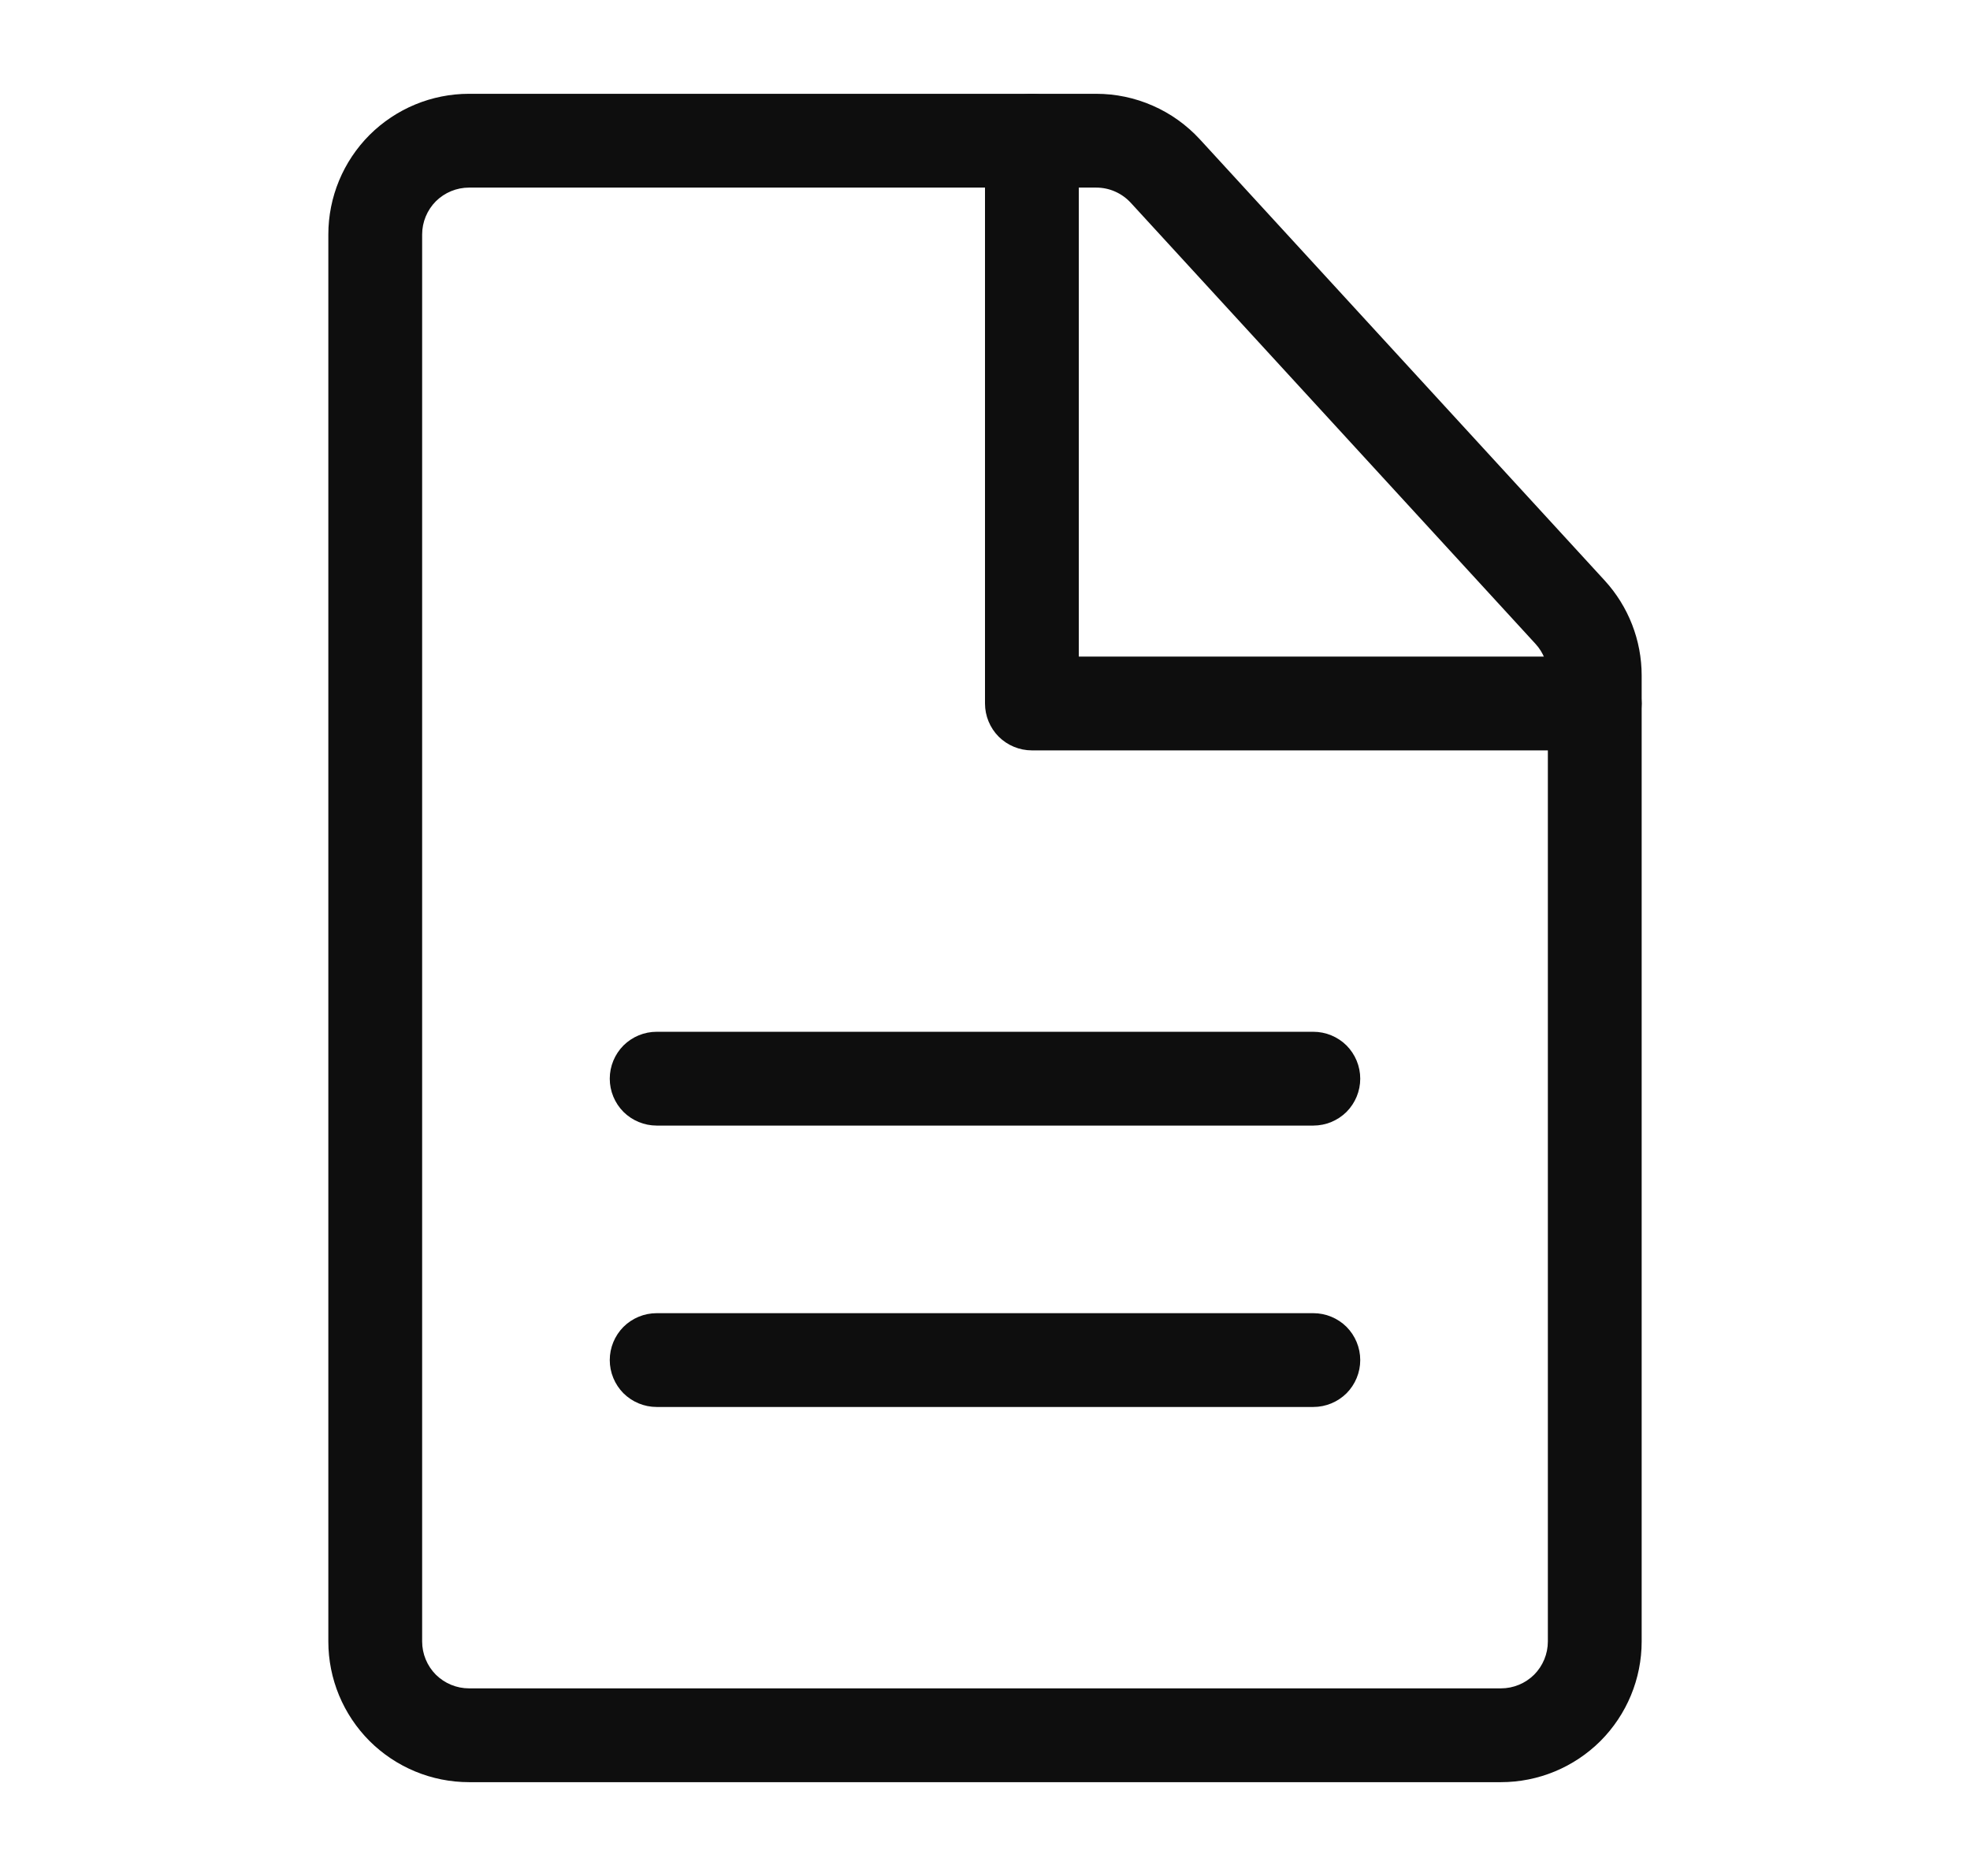
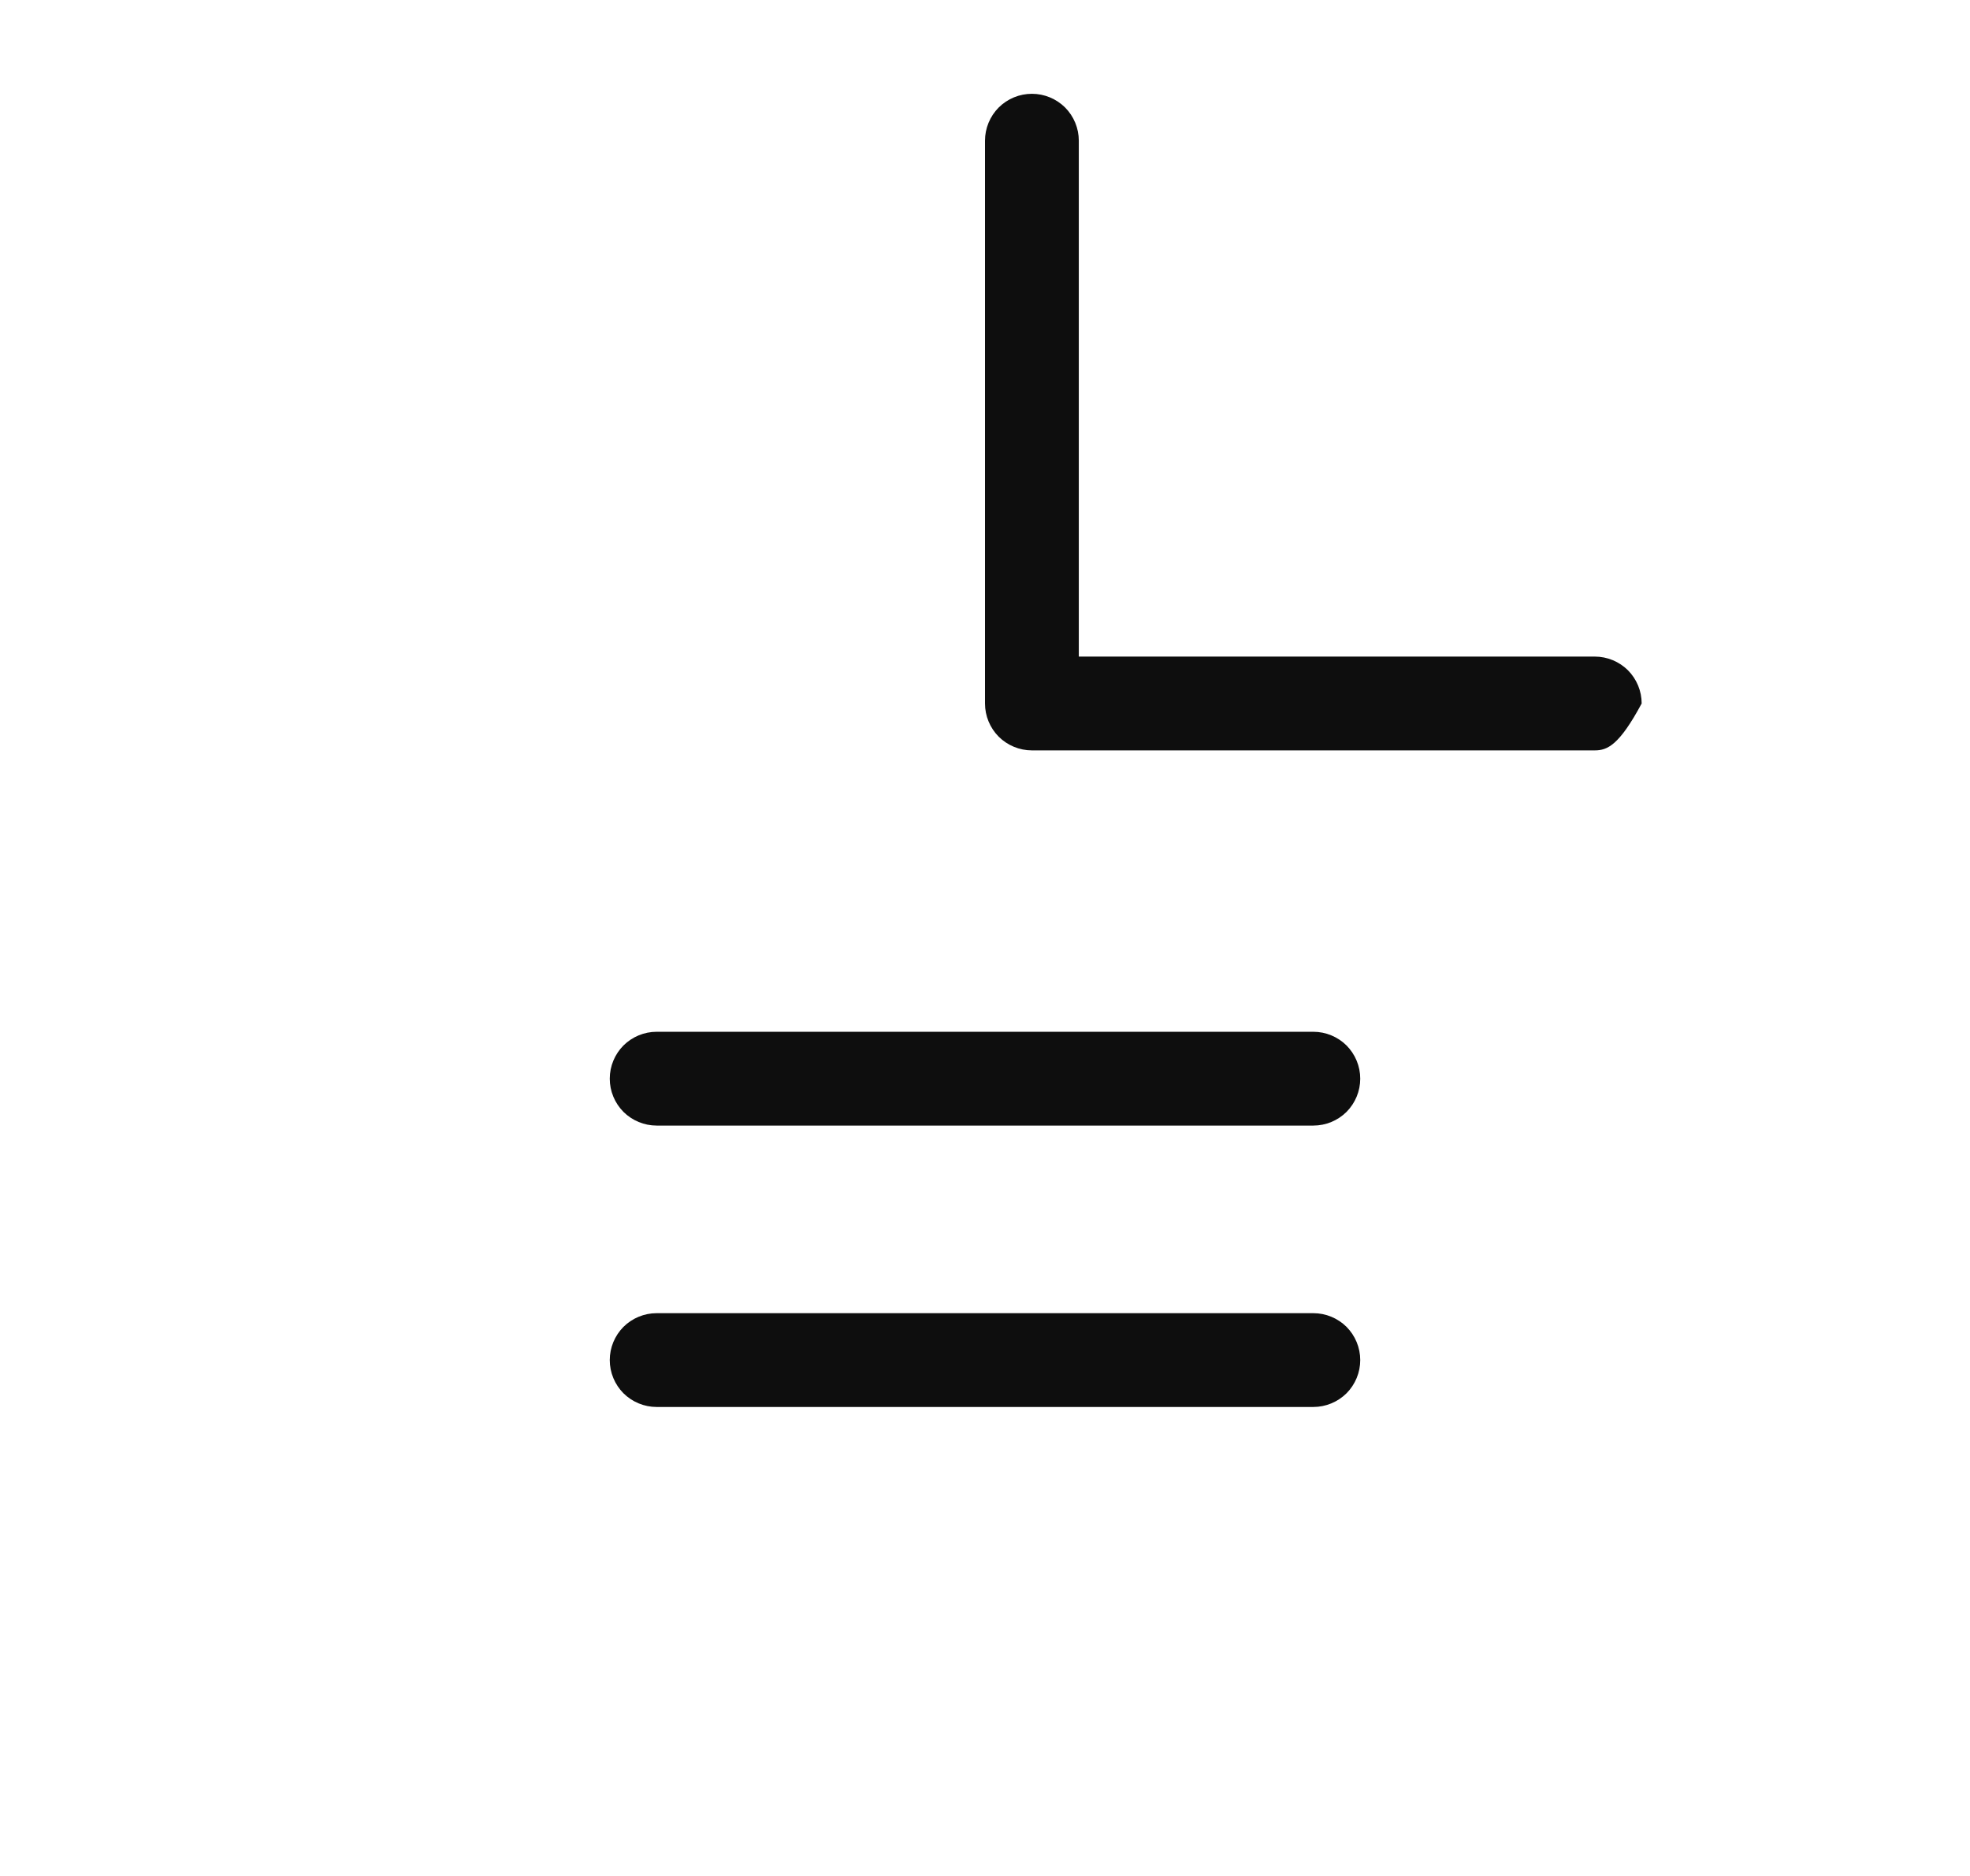
<svg xmlns="http://www.w3.org/2000/svg" width="21" height="20" viewBox="0 0 21 20" fill="none">
  <path d="M7 12C6.867 12 6.74 11.947 6.646 11.854C6.553 11.76 6.5 11.633 6.5 11.5C6.5 11.367 6.553 11.24 6.646 11.146C6.74 11.053 6.867 11 7 11H14C14.133 11 14.26 11.053 14.354 11.146C14.447 11.24 14.5 11.367 14.5 11.5C14.5 11.633 14.447 11.76 14.354 11.854C14.26 11.947 14.133 12 14 12H7ZM7 15C6.867 15 6.74 14.947 6.646 14.854C6.553 14.76 6.5 14.633 6.5 14.5C6.5 14.367 6.553 14.24 6.646 14.146C6.74 14.053 6.867 14 7 14H14C14.133 14 14.26 14.053 14.354 14.146C14.447 14.24 14.5 14.367 14.5 14.5C14.5 14.633 14.447 14.76 14.354 14.854C14.26 14.947 14.133 15 14 15H7Z" fill="#0E0E0E" />
-   <path fill-rule="evenodd" clip-rule="evenodd" d="M11.685 1H5C4.602 1 4.221 1.158 3.939 1.439C3.658 1.721 3.5 2.102 3.5 2.5V17.5C3.5 17.898 3.658 18.279 3.939 18.561C4.221 18.842 4.602 19 5 19H16C16.398 19 16.779 18.842 17.061 18.561C17.342 18.279 17.5 17.898 17.5 17.5V7.202C17.5 6.826 17.359 6.465 17.105 6.188L12.791 1.486C12.65 1.333 12.479 1.21 12.289 1.127C12.099 1.043 11.893 1 11.685 1ZM4.5 2.5C4.5 2.367 4.553 2.24 4.646 2.146C4.74 2.053 4.867 2 5 2H11.685C11.754 2 11.823 2.014 11.886 2.042C11.95 2.07 12.007 2.111 12.054 2.162L16.368 6.864C16.453 6.956 16.5 7.077 16.5 7.202V17.5C16.5 17.633 16.447 17.76 16.354 17.854C16.26 17.947 16.133 18 16 18H5C4.867 18 4.74 17.947 4.646 17.854C4.553 17.76 4.5 17.633 4.5 17.5V2.5Z" fill="#0E0E0E" />
-   <path d="M11.5 7H17C17.133 7 17.26 7.053 17.354 7.146C17.447 7.24 17.5 7.367 17.5 7.5C17.5 7.633 17.447 7.76 17.354 7.854C17.26 7.947 17.133 8 17 8H11C10.867 8 10.74 7.947 10.646 7.854C10.553 7.76 10.5 7.633 10.5 7.5V1.5C10.5 1.367 10.553 1.24 10.646 1.146C10.74 1.053 10.867 1 11 1C11.133 1 11.26 1.053 11.354 1.146C11.447 1.24 11.5 1.367 11.5 1.5V7Z" fill="#0E0E0E" />
+   <path d="M11.5 7H17C17.133 7 17.26 7.053 17.354 7.146C17.447 7.24 17.5 7.367 17.5 7.5C17.26 7.947 17.133 8 17 8H11C10.867 8 10.74 7.947 10.646 7.854C10.553 7.76 10.5 7.633 10.5 7.5V1.5C10.5 1.367 10.553 1.24 10.646 1.146C10.74 1.053 10.867 1 11 1C11.133 1 11.26 1.053 11.354 1.146C11.447 1.24 11.5 1.367 11.5 1.5V7Z" fill="#0E0E0E" />
</svg>